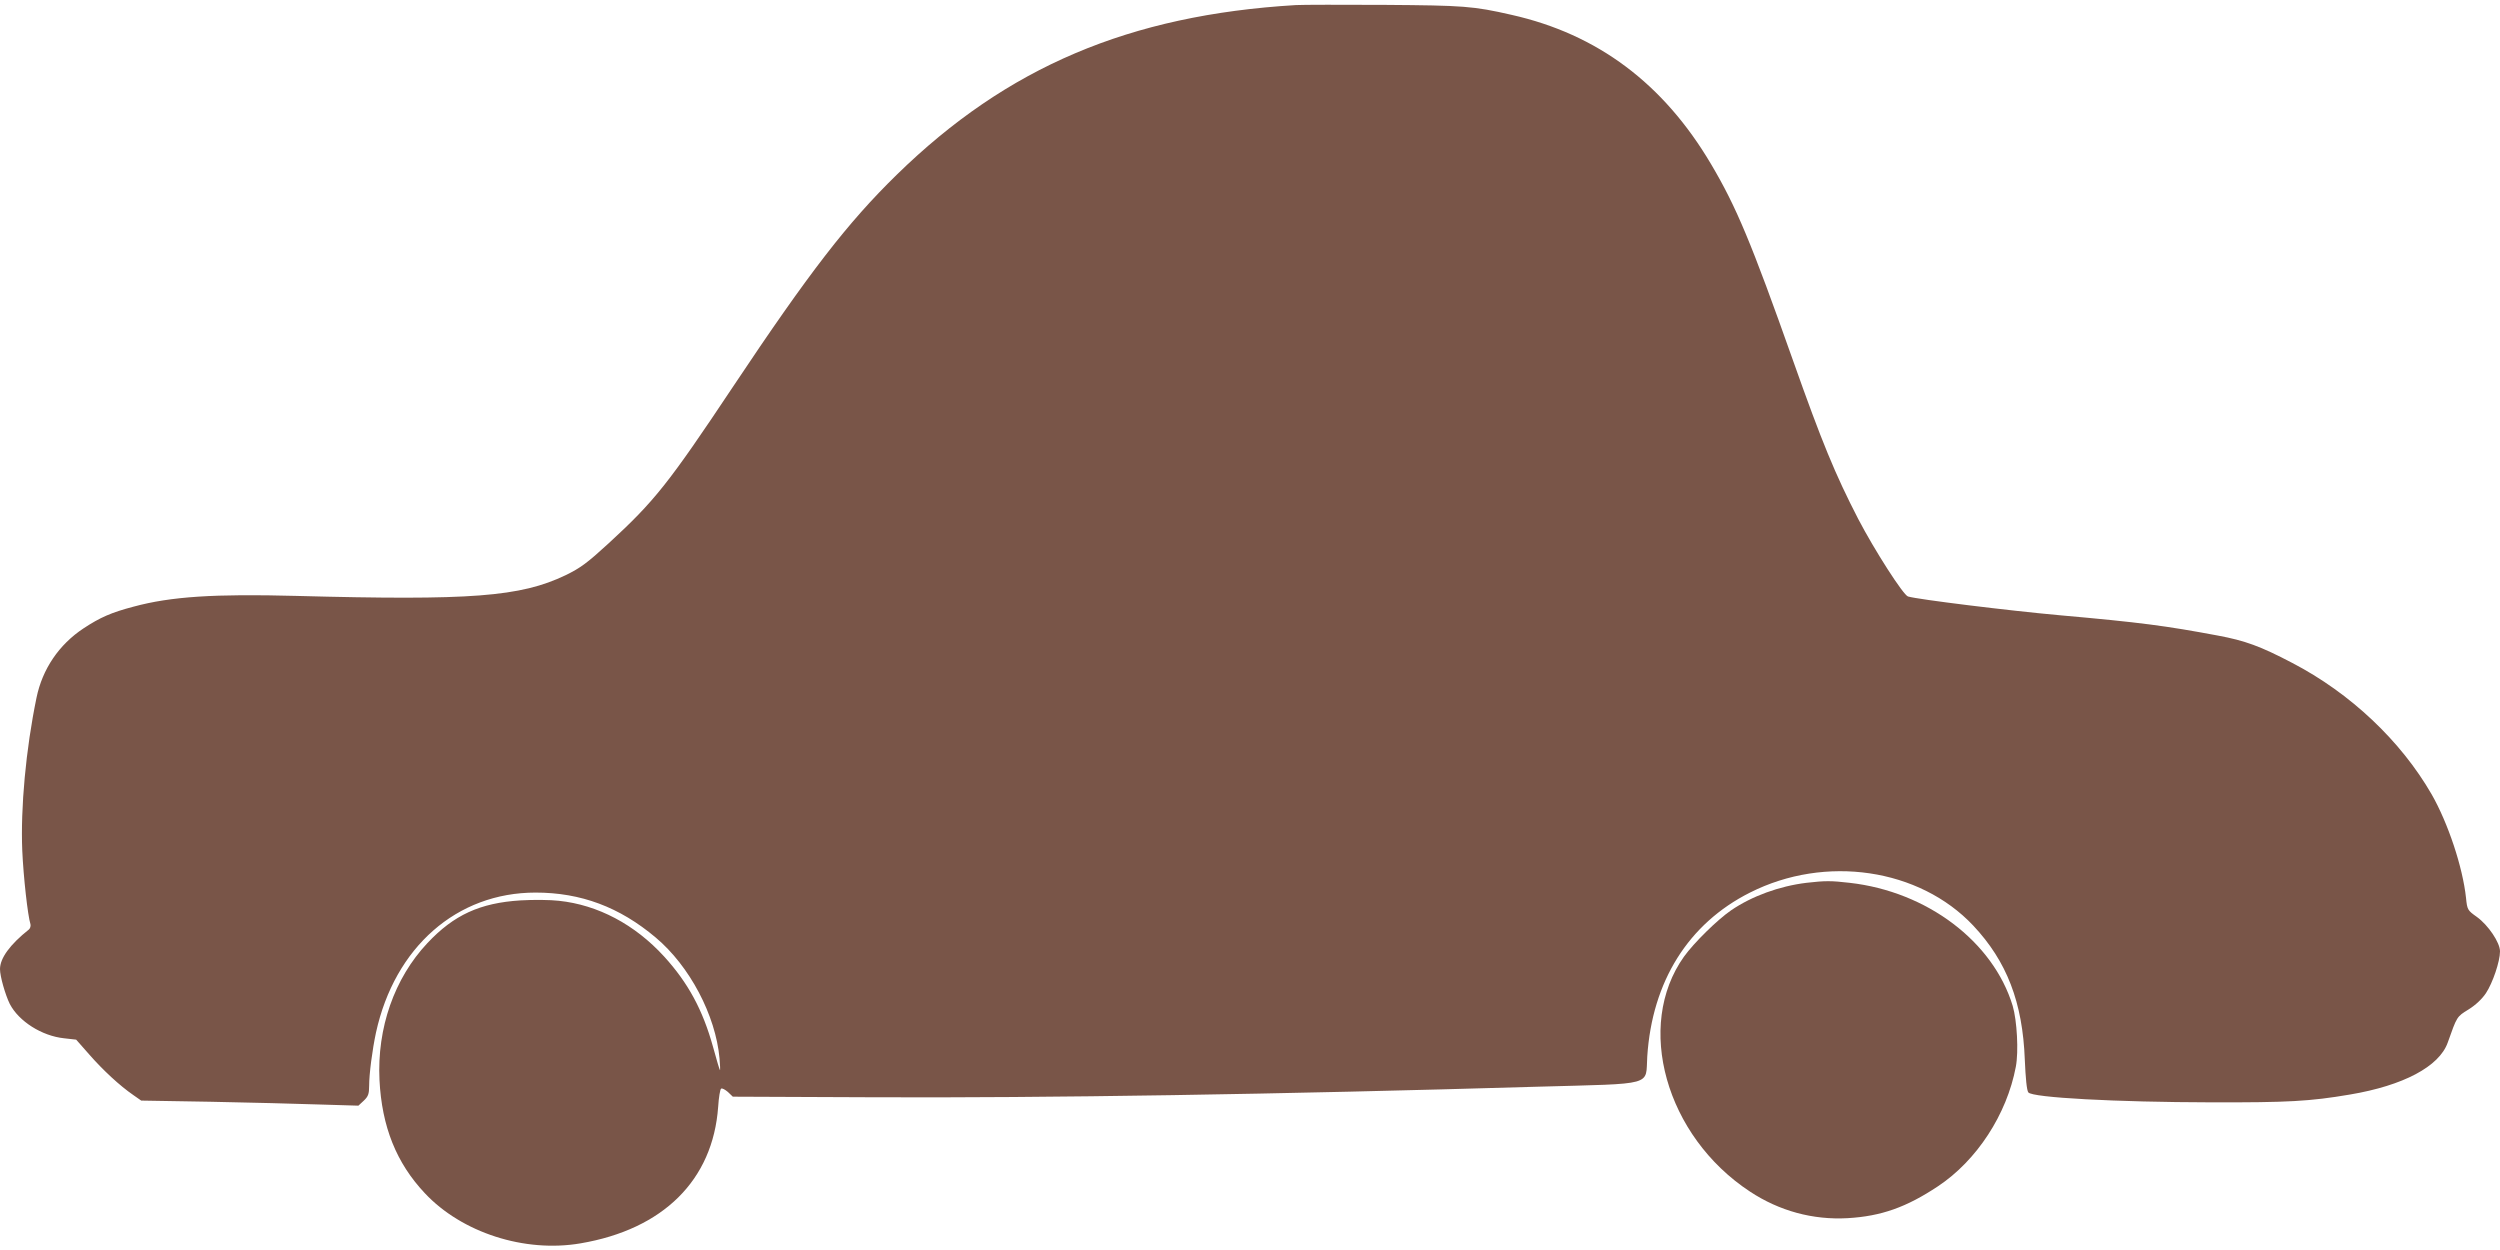
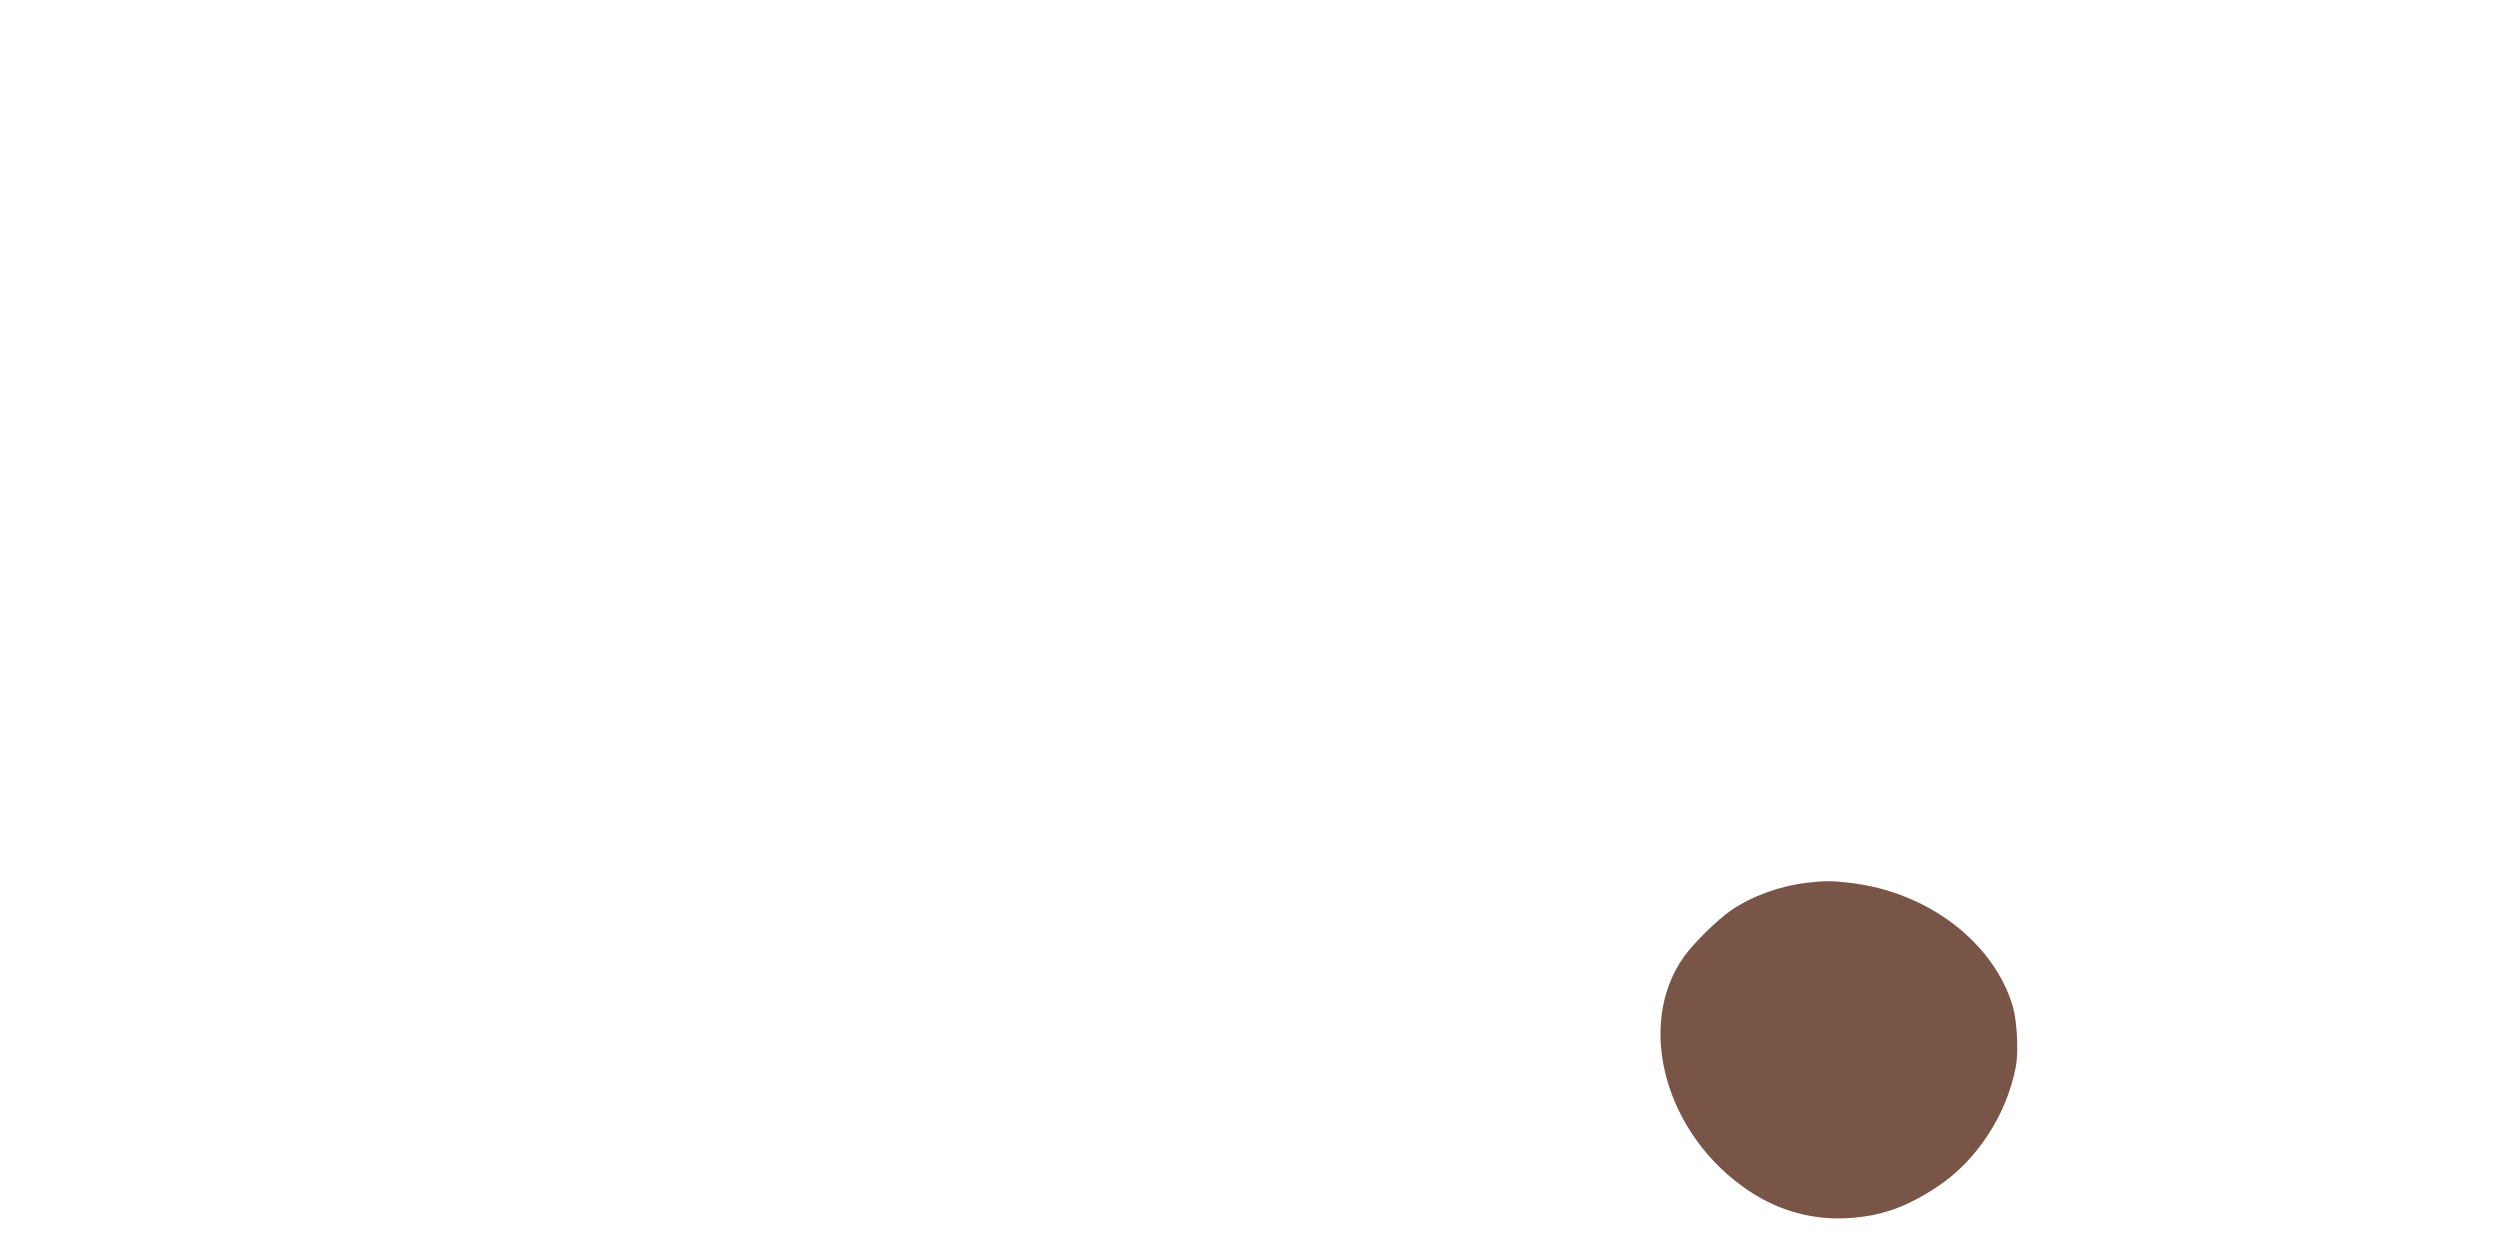
<svg xmlns="http://www.w3.org/2000/svg" version="1.0" width="1280pt" height="640pt" viewBox="0 0 1280 640" preserveAspectRatio="xMidYMid meet">
  <g transform="translate(0,640) scale(0.1,-0.1)" fill="#795548" stroke="none">
-     <path d="M6635 6374 c-852 -51 -1479 -317 -2043 -868 -252 -246 -449 -501 -839 -1086 -331 -497 -402 -586 -637 -802 -109 -100 -144 -126 -220 -163 -232 -111 -483 -130 -1381 -106 -417 11 -639 -3 -831 -55 -114 -30 -171 -55 -256 -111 -126 -83 -211 -209 -241 -355 -55 -266 -82 -565 -73 -783 6 -135 28 -333 42 -377 2 -9 -1 -21 -8 -27 -97 -77 -148 -147 -148 -203 0 -37 27 -131 50 -178 46 -89 164 -164 278 -176 l62 -7 67 -76 c69 -79 156 -160 226 -208 l40 -28 356 -6 c196 -4 446 -10 556 -14 l200 -6 28 26 c22 21 27 34 27 75 0 61 16 184 35 273 96 438 414 717 817 717 232 0 430 -74 615 -230 174 -146 307 -398 327 -619 3 -35 4 -62 2 -60 -2 2 -18 55 -35 118 -53 191 -128 329 -251 464 -150 164 -339 264 -539 285 -42 5 -130 6 -196 2 -207 -13 -341 -74 -477 -219 -169 -180 -258 -434 -245 -701 12 -238 86 -424 232 -579 189 -202 511 -306 797 -257 424 72 678 324 705 699 3 48 10 90 15 93 5 4 21 -5 35 -17 l25 -24 716 -3 c884 -4 2079 15 3402 54 611 17 554 2 564 155 25 384 210 680 526 839 386 195 867 124 1143 -169 172 -183 253 -393 264 -687 4 -94 10 -157 18 -167 19 -27 452 -50 935 -51 395 -1 506 5 712 40 273 46 456 143 500 265 48 135 46 133 106 170 36 22 70 54 90 84 35 53 72 163 72 214 0 45 -60 134 -118 176 -48 34 -50 37 -56 98 -17 158 -92 383 -176 530 -158 274 -416 518 -714 673 -162 85 -241 114 -381 140 -267 50 -394 67 -810 104 -256 23 -727 81 -776 96 -24 7 -171 236 -255 397 -118 229 -185 391 -334 812 -213 602 -290 786 -419 1004 -244 413 -581 666 -1022 765 -197 45 -244 48 -649 51 -217 1 -422 1 -455 -1z" />
    <path d="M9249 1880 c-139 -17 -279 -68 -386 -141 -71 -49 -190 -166 -241 -237 -252 -354 -94 -919 338 -1203 150 -99 322 -146 500 -136 172 10 301 56 462 163 199 132 353 368 399 612 15 78 6 237 -16 312 -100 329 -438 585 -835 630 -95 11 -125 11 -221 0z" />
  </g>
</svg>